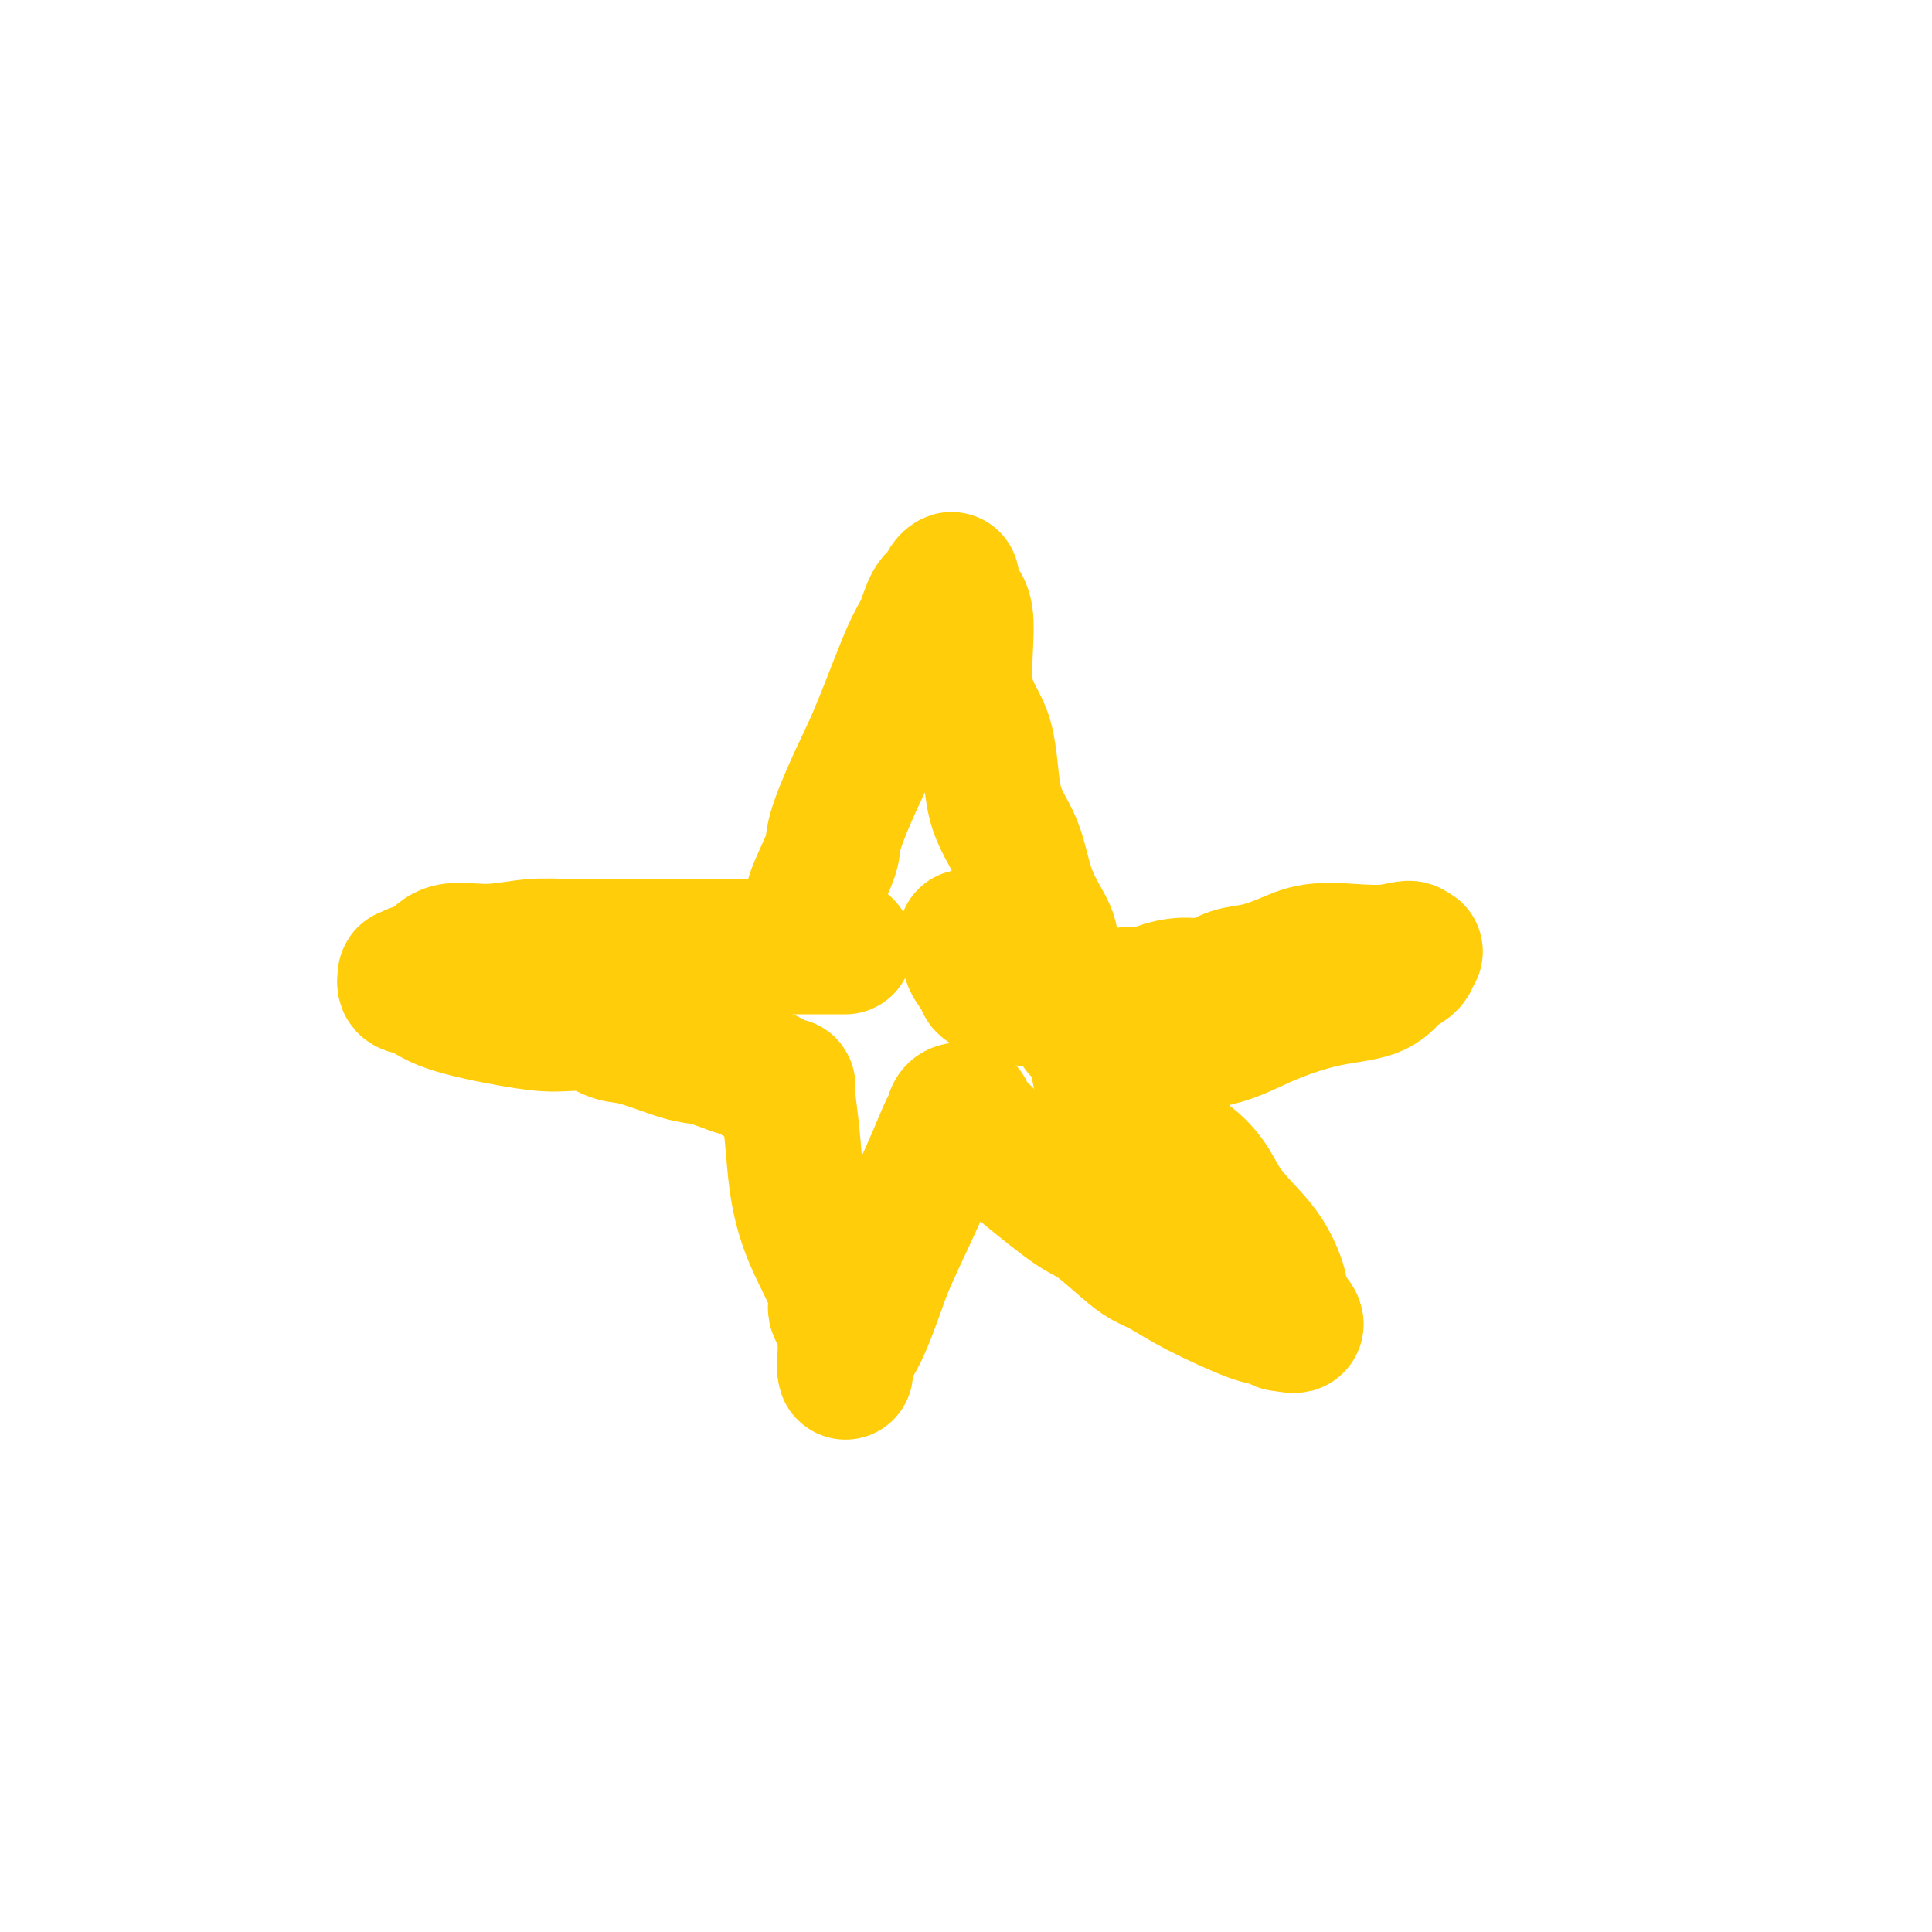
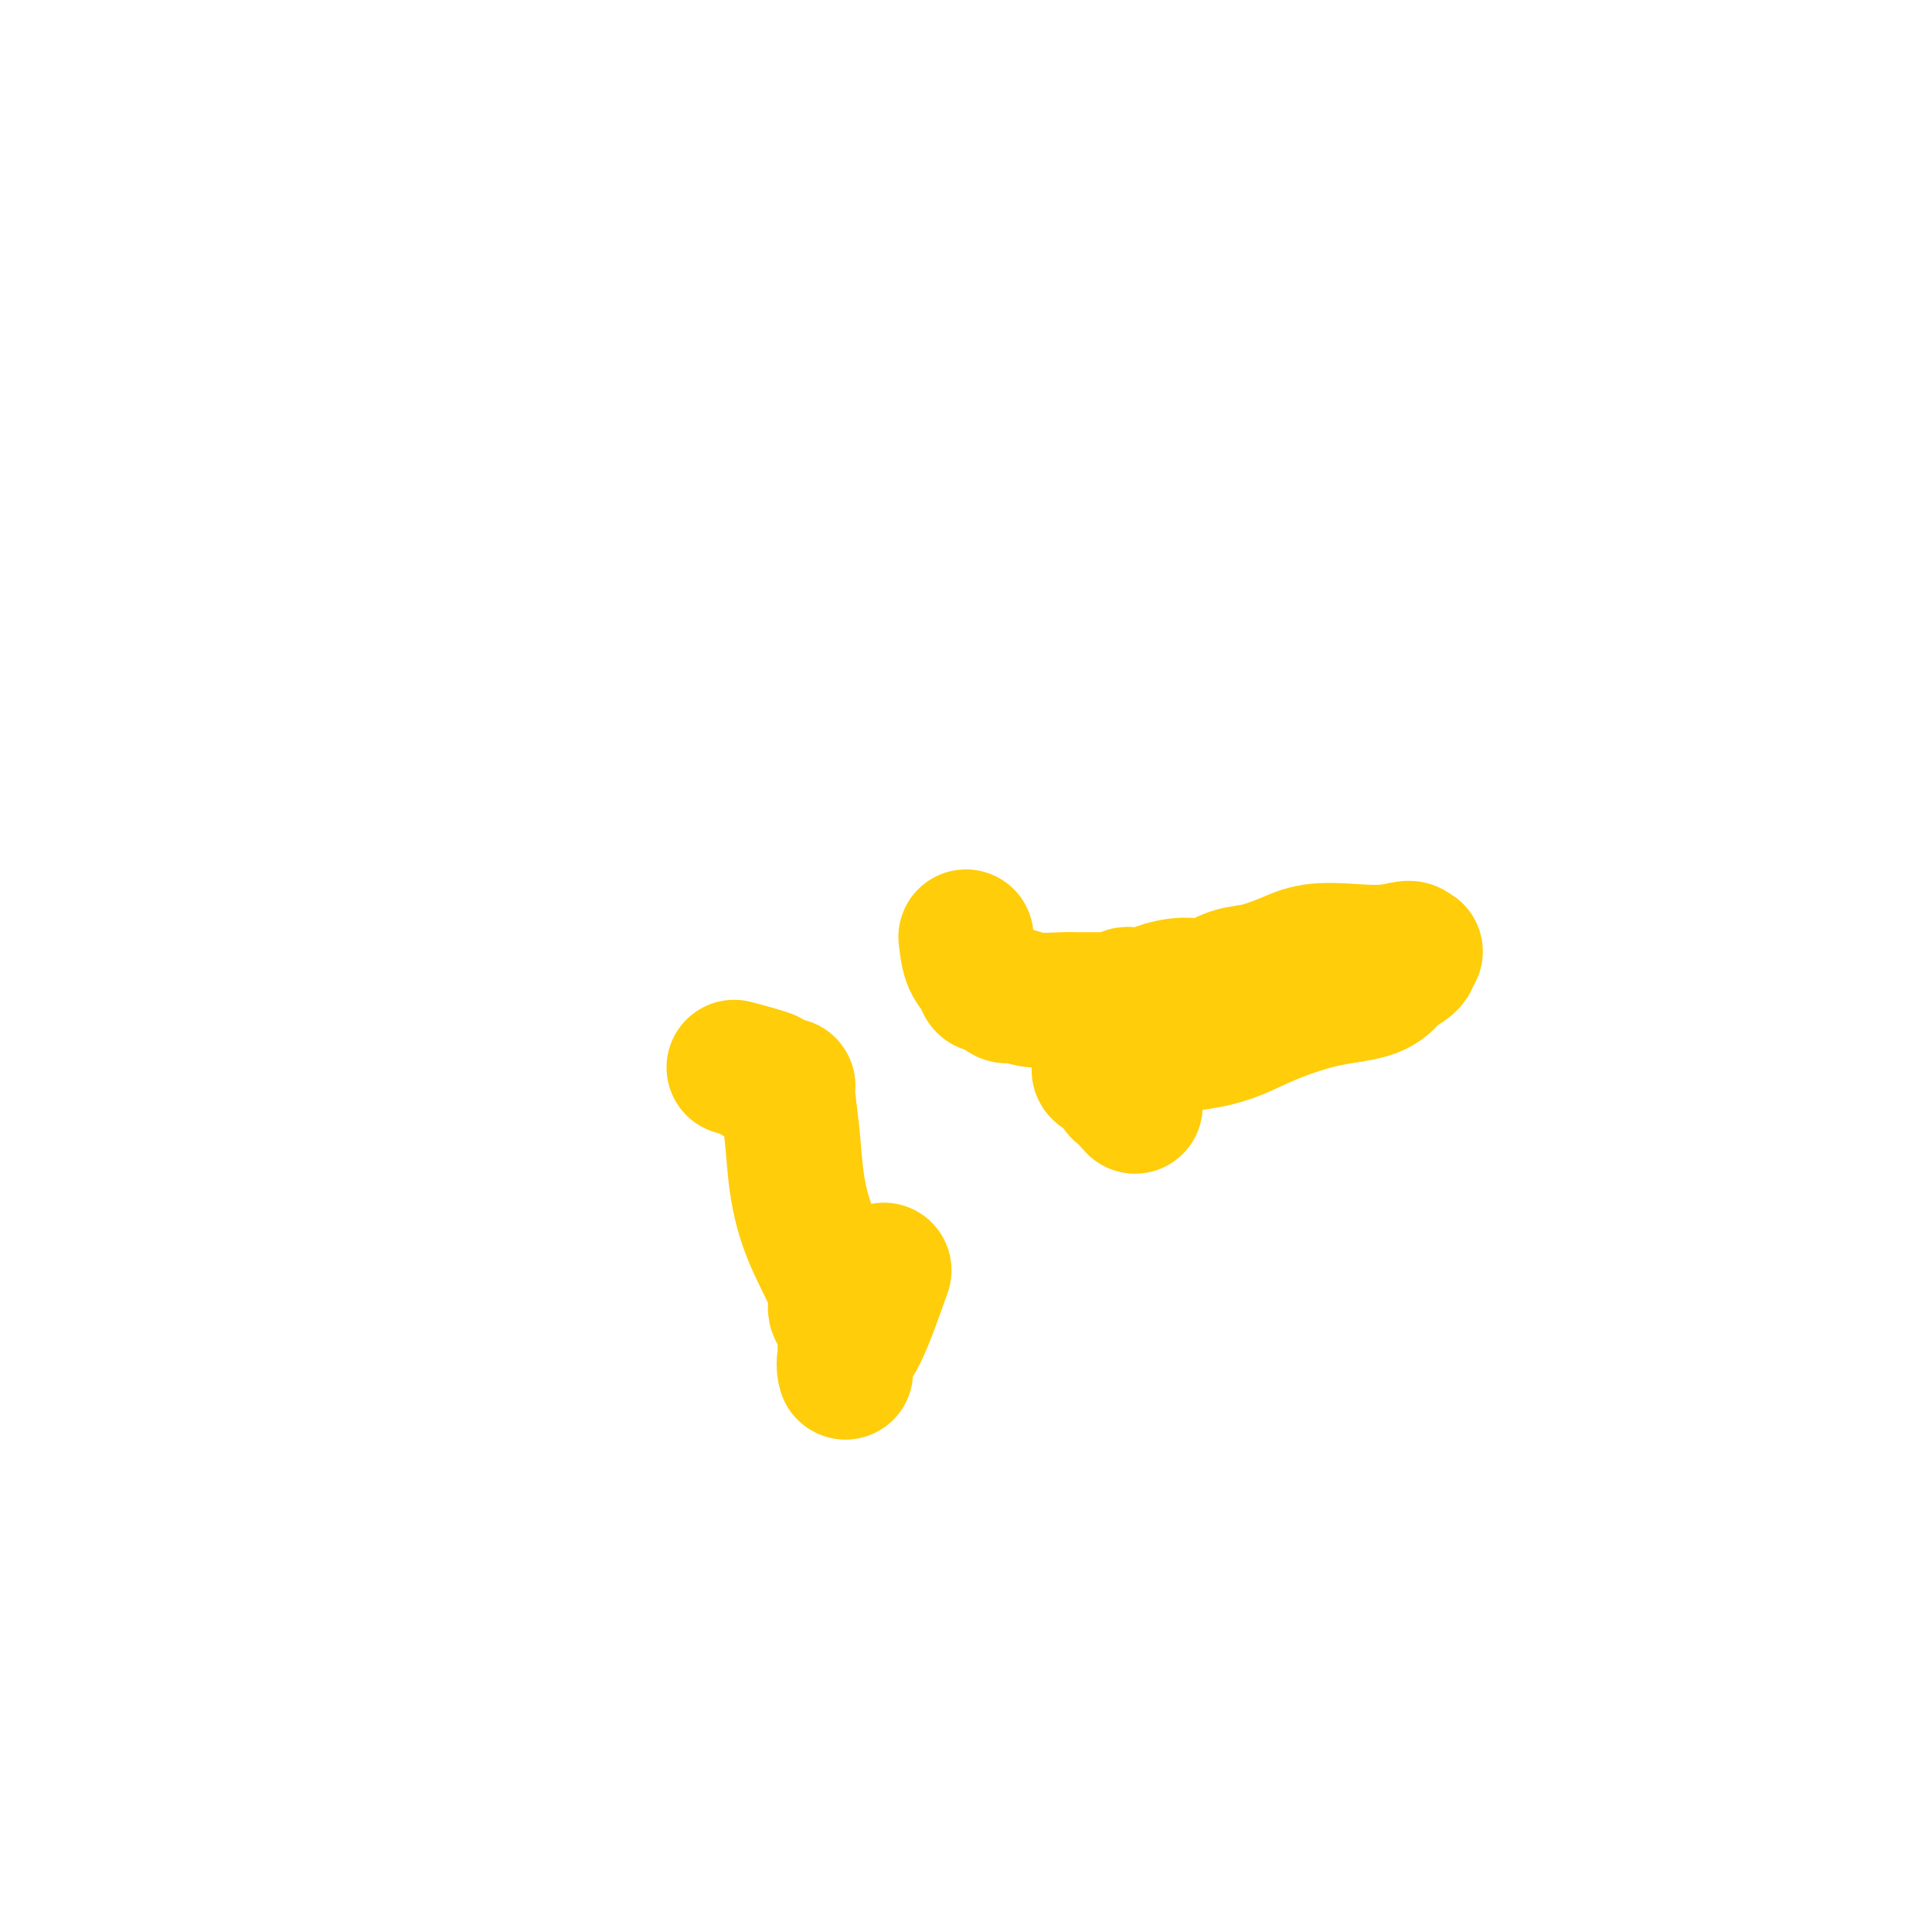
<svg xmlns="http://www.w3.org/2000/svg" viewBox="0 0 400 400" version="1.1">
  <g fill="none" stroke="#FFCD0A" stroke-width="28" stroke-linecap="round" stroke-linejoin="round">
-     <path d="M168,188c0.089,-0.984 0.177,-1.968 1,-4c0.823,-2.032 2.380,-5.110 3,-7c0.620,-1.890 0.302,-2.590 1,-5c0.698,-2.410 2.413,-6.530 4,-10c1.587,-3.470 3.045,-6.291 5,-11c1.955,-4.709 4.407,-11.307 6,-15c1.593,-3.693 2.325,-4.482 3,-6c0.675,-1.518 1.291,-3.764 2,-5c0.709,-1.236 1.512,-1.460 2,-2c0.488,-0.540 0.661,-1.396 1,-2c0.339,-0.604 0.843,-0.957 1,-1c0.157,-0.043 -0.035,0.224 0,1c0.035,0.776 0.297,2.060 1,3c0.703,0.940 1.848,1.534 2,5c0.152,3.466 -0.688,9.803 0,14c0.688,4.197 2.903,6.255 4,10c1.097,3.745 1.076,9.178 2,13c0.924,3.822 2.795,6.034 4,9c1.205,2.966 1.745,6.688 3,10c1.255,3.312 3.225,6.215 4,8c0.775,1.785 0.355,2.453 1,4c0.645,1.547 2.355,3.972 3,5c0.645,1.028 0.225,0.659 0,1c-0.225,0.341 -0.256,1.390 0,2c0.256,0.610 0.800,0.780 1,1c0.200,0.220 0.057,0.492 0,1c-0.057,0.508 -0.029,1.254 0,2" />
-     <path d="M222,209c2.667,7.167 1.333,3.583 0,0" />
-     <path d="M175,196c-1.610,0.000 -3.220,0.000 -5,0c-1.780,-0.000 -3.729,-0.000 -6,0c-2.271,0.000 -4.863,0.000 -8,0c-3.137,-0.000 -6.817,-0.001 -10,0c-3.183,0.001 -5.867,0.005 -9,0c-3.133,-0.005 -6.715,-0.018 -10,0c-3.285,0.018 -6.272,0.068 -9,0c-2.728,-0.068 -5.195,-0.254 -8,0c-2.805,0.254 -5.946,0.948 -9,1c-3.054,0.052 -6.019,-0.538 -8,0c-1.981,0.538 -2.978,2.204 -4,3c-1.022,0.796 -2.069,0.723 -3,1c-0.931,0.277 -1.744,0.906 -2,1c-0.256,0.094 0.046,-0.347 0,0c-0.046,0.347 -0.441,1.481 0,2c0.441,0.519 1.716,0.424 3,1c1.284,0.576 2.577,1.822 6,3c3.423,1.178 8.977,2.288 13,3c4.023,0.712 6.516,1.024 9,1c2.484,-0.024 4.959,-0.386 7,0c2.041,0.386 3.646,1.521 5,2c1.354,0.479 2.456,0.304 5,1c2.544,0.696 6.531,2.264 9,3c2.469,0.736 3.420,0.639 5,1c1.580,0.361 3.790,1.181 6,2" />
    <path d="M152,221c11.468,3.018 6.138,2.063 5,2c-1.138,-0.063 1.915,0.764 3,1c1.085,0.236 0.203,-0.121 0,0c-0.203,0.121 0.273,0.720 1,1c0.727,0.280 1.703,0.242 2,0c0.297,-0.242 -0.087,-0.689 0,1c0.087,1.689 0.644,5.515 1,9c0.356,3.485 0.509,6.628 1,10c0.491,3.372 1.319,6.974 3,11c1.681,4.026 4.216,8.476 5,11c0.784,2.524 -0.182,3.123 0,4c0.182,0.877 1.513,2.031 2,3c0.487,0.969 0.128,1.753 0,2c-0.128,0.247 -0.027,-0.044 0,1c0.027,1.044 -0.020,3.423 0,5c0.020,1.577 0.109,2.350 0,2c-0.109,-0.350 -0.414,-1.825 0,-3c0.414,-1.175 1.547,-2.050 3,-5c1.453,-2.950 3.227,-7.975 5,-13" />
-     <path d="M183,263c2.112,-4.871 3.390,-7.547 5,-11c1.610,-3.453 3.550,-7.681 5,-11c1.450,-3.319 2.408,-5.728 3,-7c0.592,-1.272 0.817,-1.408 1,-2c0.183,-0.592 0.322,-1.638 1,-2c0.678,-0.362 1.893,-0.038 2,0c0.107,0.038 -0.893,-0.211 0,1c0.893,1.211 3.681,3.882 6,6c2.319,2.118 4.171,3.684 7,6c2.829,2.316 6.635,5.382 9,7c2.365,1.618 3.287,1.789 5,3c1.713,1.211 4.216,3.463 6,5c1.784,1.537 2.848,2.358 4,3c1.152,0.642 2.392,1.104 4,2c1.608,0.896 3.583,2.226 7,4c3.417,1.774 8.275,3.992 11,5c2.725,1.008 3.318,0.806 4,1c0.682,0.194 1.453,0.783 2,1c0.547,0.217 0.871,0.062 1,0c0.129,-0.062 0.065,-0.031 0,0" />
-     <path d="M266,274c4.516,1.482 1.306,-1.313 0,-3c-1.306,-1.687 -0.708,-2.267 -1,-4c-0.292,-1.733 -1.475,-4.618 -3,-7c-1.525,-2.382 -3.394,-4.259 -5,-6c-1.606,-1.741 -2.951,-3.345 -4,-5c-1.049,-1.655 -1.803,-3.362 -3,-5c-1.197,-1.638 -2.836,-3.208 -4,-4c-1.164,-0.792 -1.852,-0.808 -2,-1c-0.148,-0.192 0.244,-0.562 0,-1c-0.244,-0.438 -1.125,-0.946 -2,-1c-0.875,-0.054 -1.746,0.345 -2,0c-0.254,-0.345 0.107,-1.433 0,-2c-0.107,-0.567 -0.683,-0.614 -1,-1c-0.317,-0.386 -0.376,-1.110 -1,-2c-0.624,-0.890 -1.812,-1.945 -3,-3" />
    <path d="M235,229c-4.843,-5.384 -3.449,-3.343 -3,-3c0.449,0.343 -0.046,-1.011 -1,-2c-0.954,-0.989 -2.365,-1.615 -3,-2c-0.635,-0.385 -0.493,-0.531 0,-1c0.493,-0.469 1.338,-1.260 3,-2c1.662,-0.740 4.142,-1.429 8,-2c3.858,-0.571 9.094,-1.025 13,-2c3.906,-0.975 6.483,-2.470 10,-4c3.517,-1.530 7.973,-3.095 12,-4c4.027,-0.905 7.624,-1.150 10,-2c2.376,-0.850 3.531,-2.305 4,-3c0.469,-0.695 0.253,-0.631 1,-1c0.747,-0.369 2.458,-1.171 3,-2c0.542,-0.829 -0.085,-1.685 0,-2c0.085,-0.315 0.881,-0.090 1,0c0.119,0.090 -0.441,0.045 -1,0" />
    <path d="M292,197c0.707,-1.244 -1.524,-0.354 -4,0c-2.476,0.354 -5.196,0.174 -8,0c-2.804,-0.174 -5.691,-0.340 -8,0c-2.309,0.340 -4.041,1.187 -6,2c-1.959,0.813 -4.146,1.594 -6,2c-1.854,0.406 -3.374,0.438 -5,1c-1.626,0.562 -3.356,1.653 -5,2c-1.644,0.347 -3.200,-0.051 -5,0c-1.800,0.051 -3.845,0.550 -5,1c-1.155,0.450 -1.422,0.852 -2,1c-0.578,0.148 -1.468,0.044 -2,0c-0.532,-0.044 -0.705,-0.026 -1,0c-0.295,0.026 -0.712,0.059 -1,0c-0.288,-0.059 -0.446,-0.212 -1,0c-0.554,0.212 -1.503,0.789 -2,1c-0.497,0.211 -0.542,0.056 -1,0c-0.458,-0.056 -1.329,-0.014 -2,0c-0.671,0.014 -1.142,-0.001 -2,0c-0.858,0.001 -2.103,0.016 -3,0c-0.897,-0.016 -1.447,-0.065 -3,0c-1.553,0.065 -4.108,0.243 -6,0c-1.892,-0.243 -3.122,-0.908 -4,-1c-0.878,-0.092 -1.405,0.388 -2,0c-0.595,-0.388 -1.259,-1.645 -2,-2c-0.741,-0.355 -1.559,0.194 -2,0c-0.441,-0.194 -0.503,-1.129 -1,-2c-0.497,-0.871 -1.428,-1.677 -2,-3c-0.572,-1.323 -0.786,-3.161 -1,-5" />
  </g>
</svg>